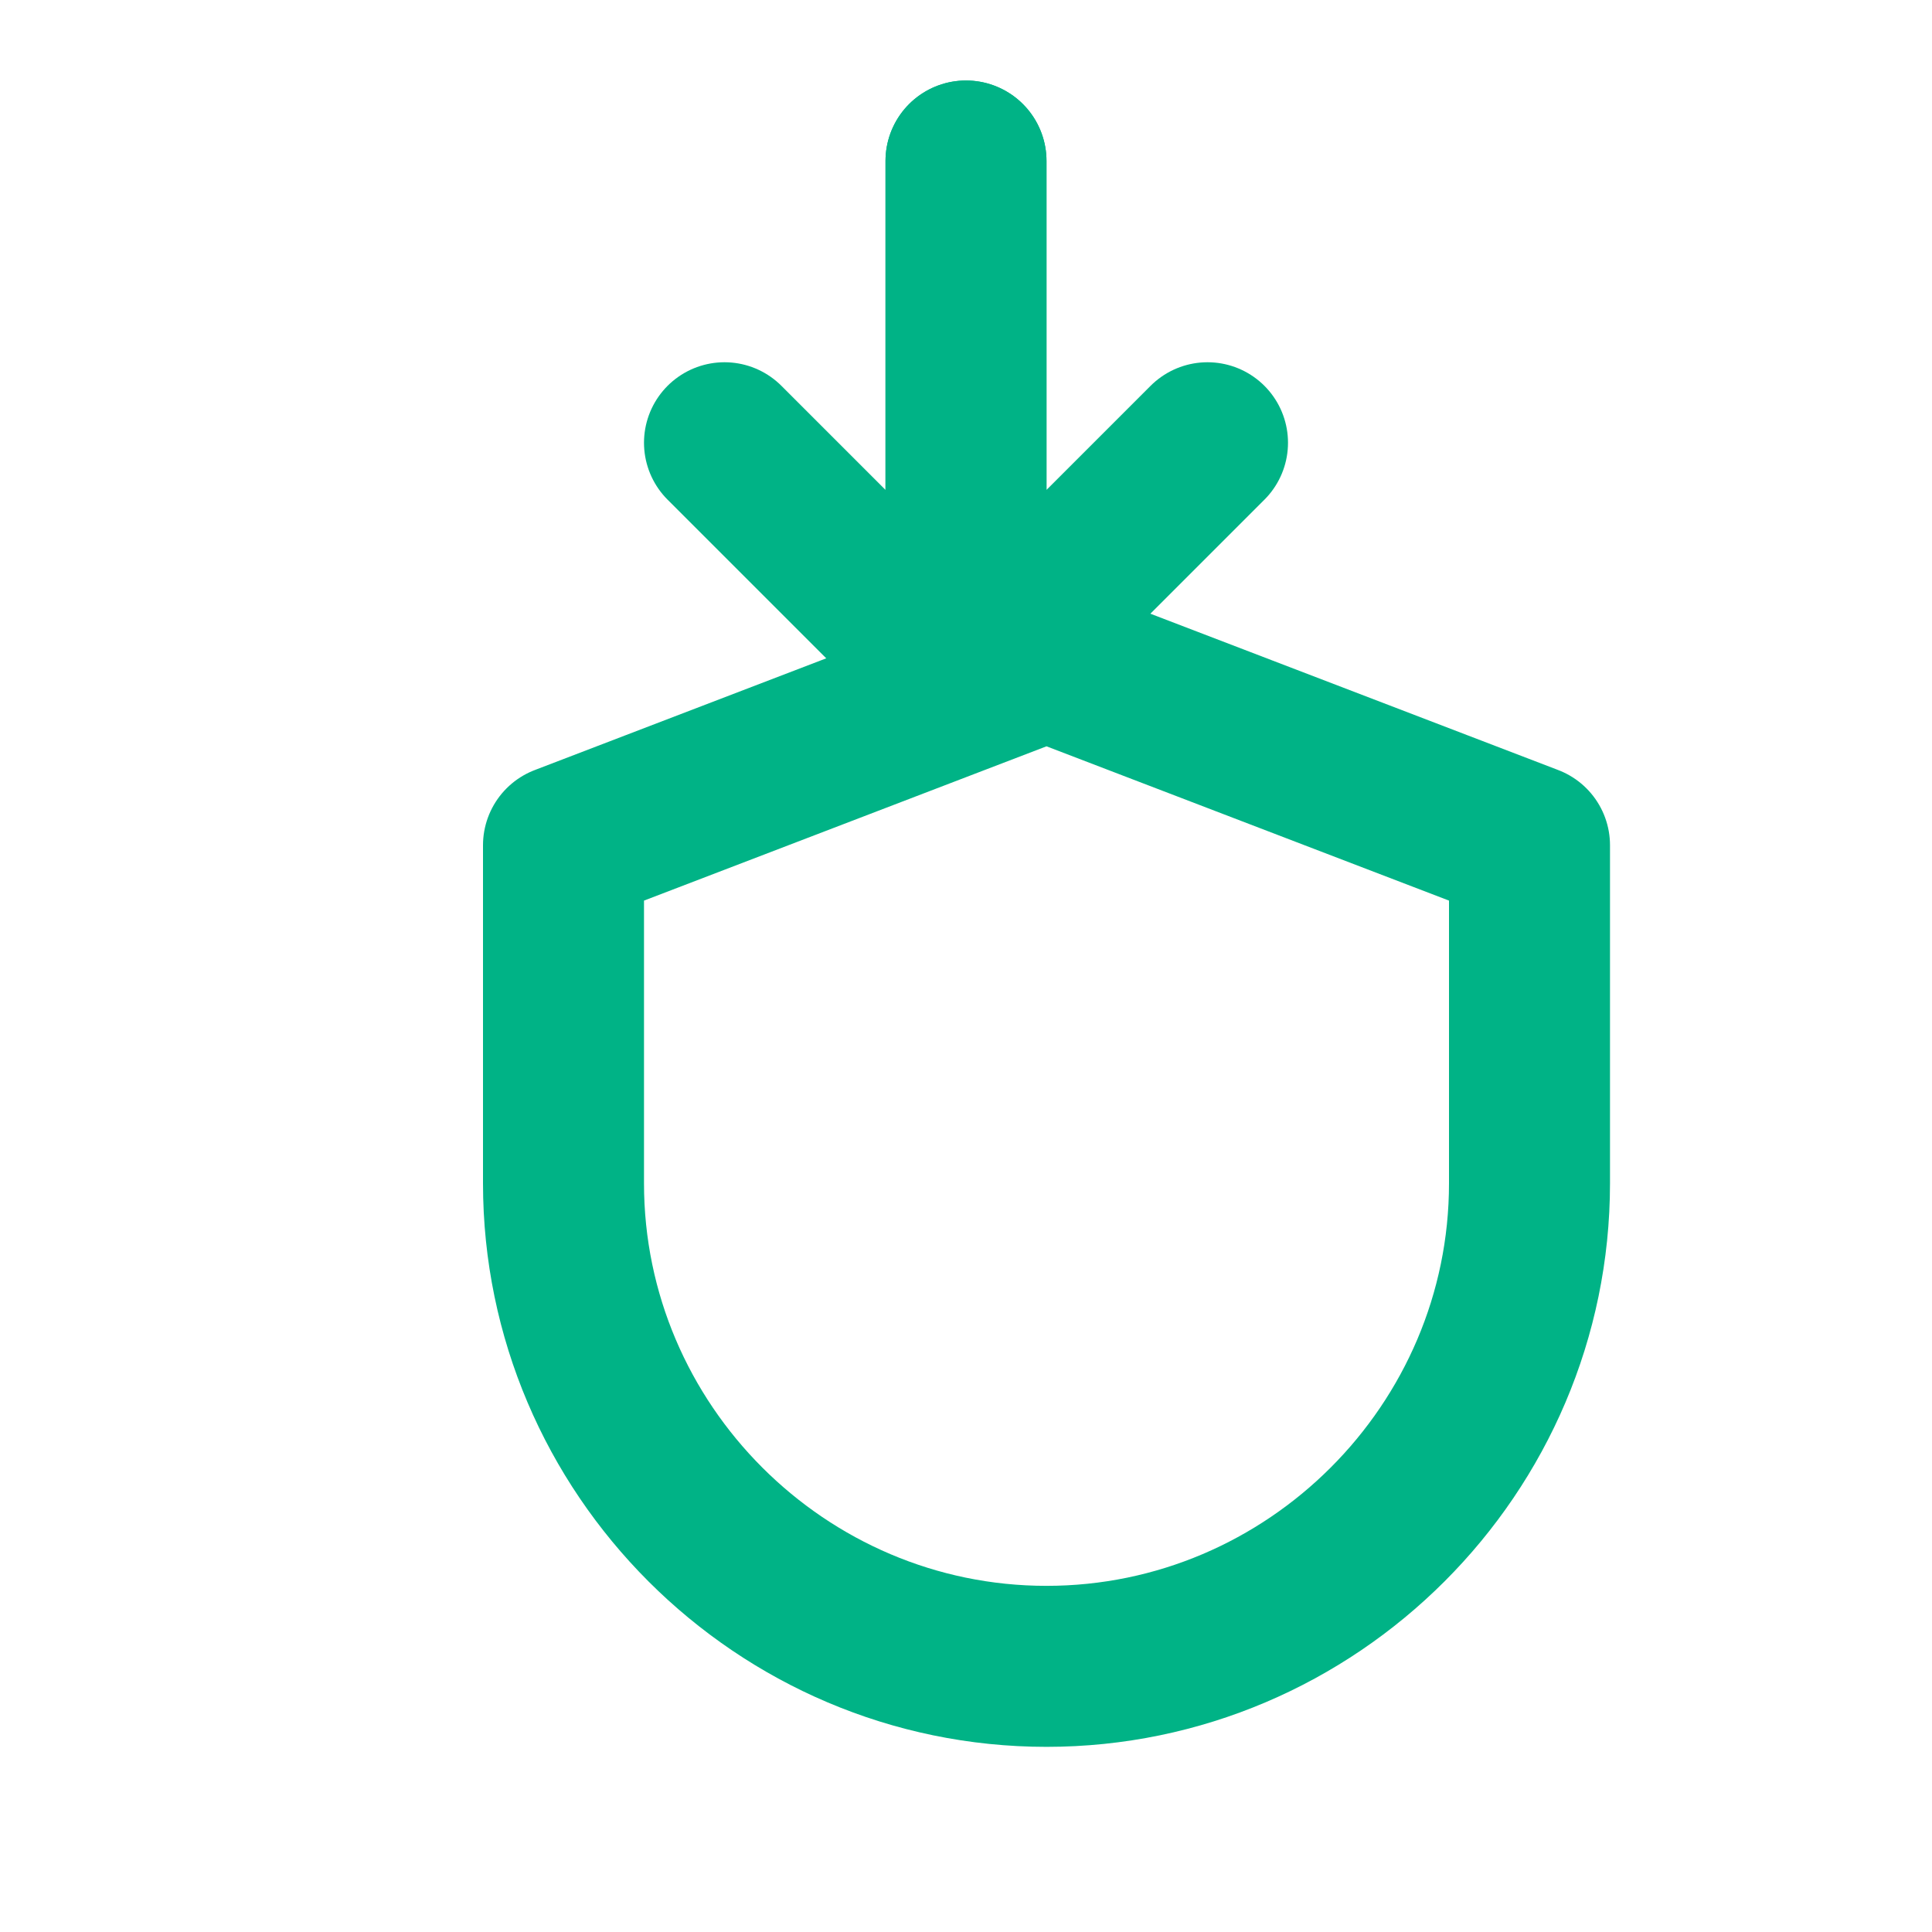
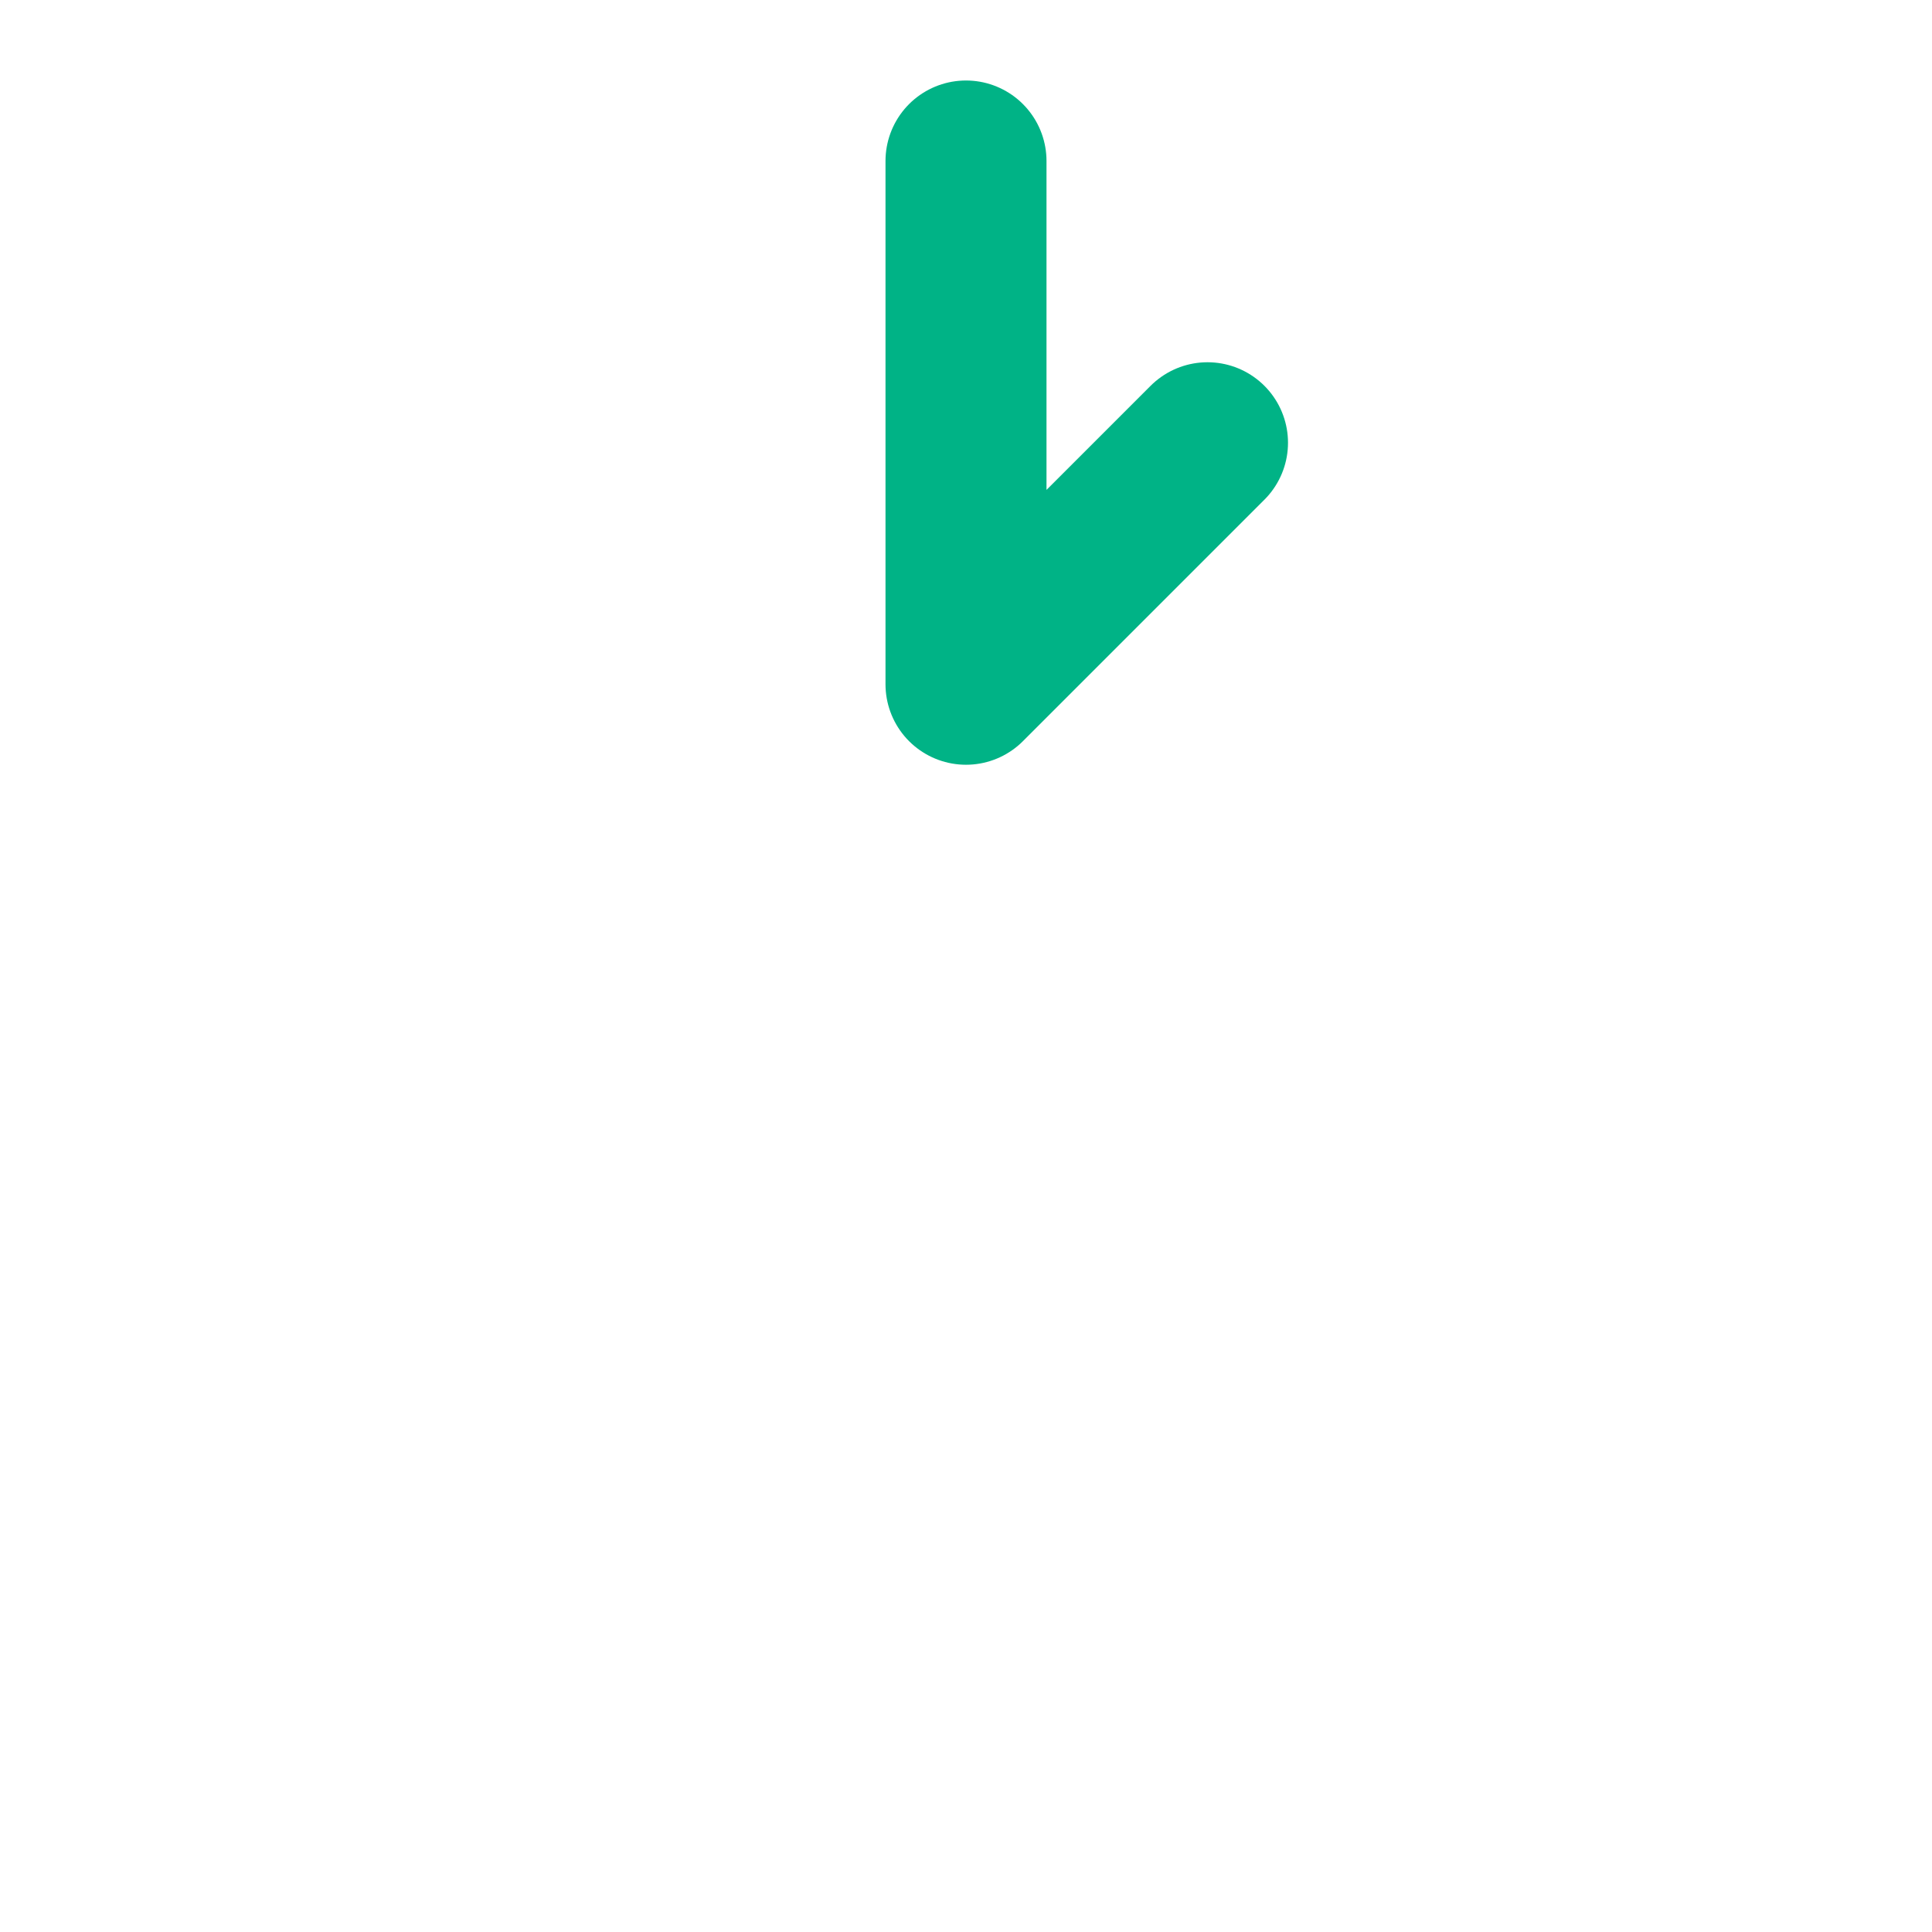
<svg xmlns="http://www.w3.org/2000/svg" width="24" height="24" viewBox="0 0 24 24" fill="none" stroke="#00B386" stroke-width="2" stroke-linecap="round" stroke-linejoin="round">
  <path d="M12 2v6.5l3-3" />
-   <path d="M12 2v6.5l-3-3" />
-   <path d="M7 10.5v4.2c0 3.3 2.7 6 6 6 3.3 0 6-2.7 6-6v-4.2l-6-2.3-6 2.3Z" />
</svg>